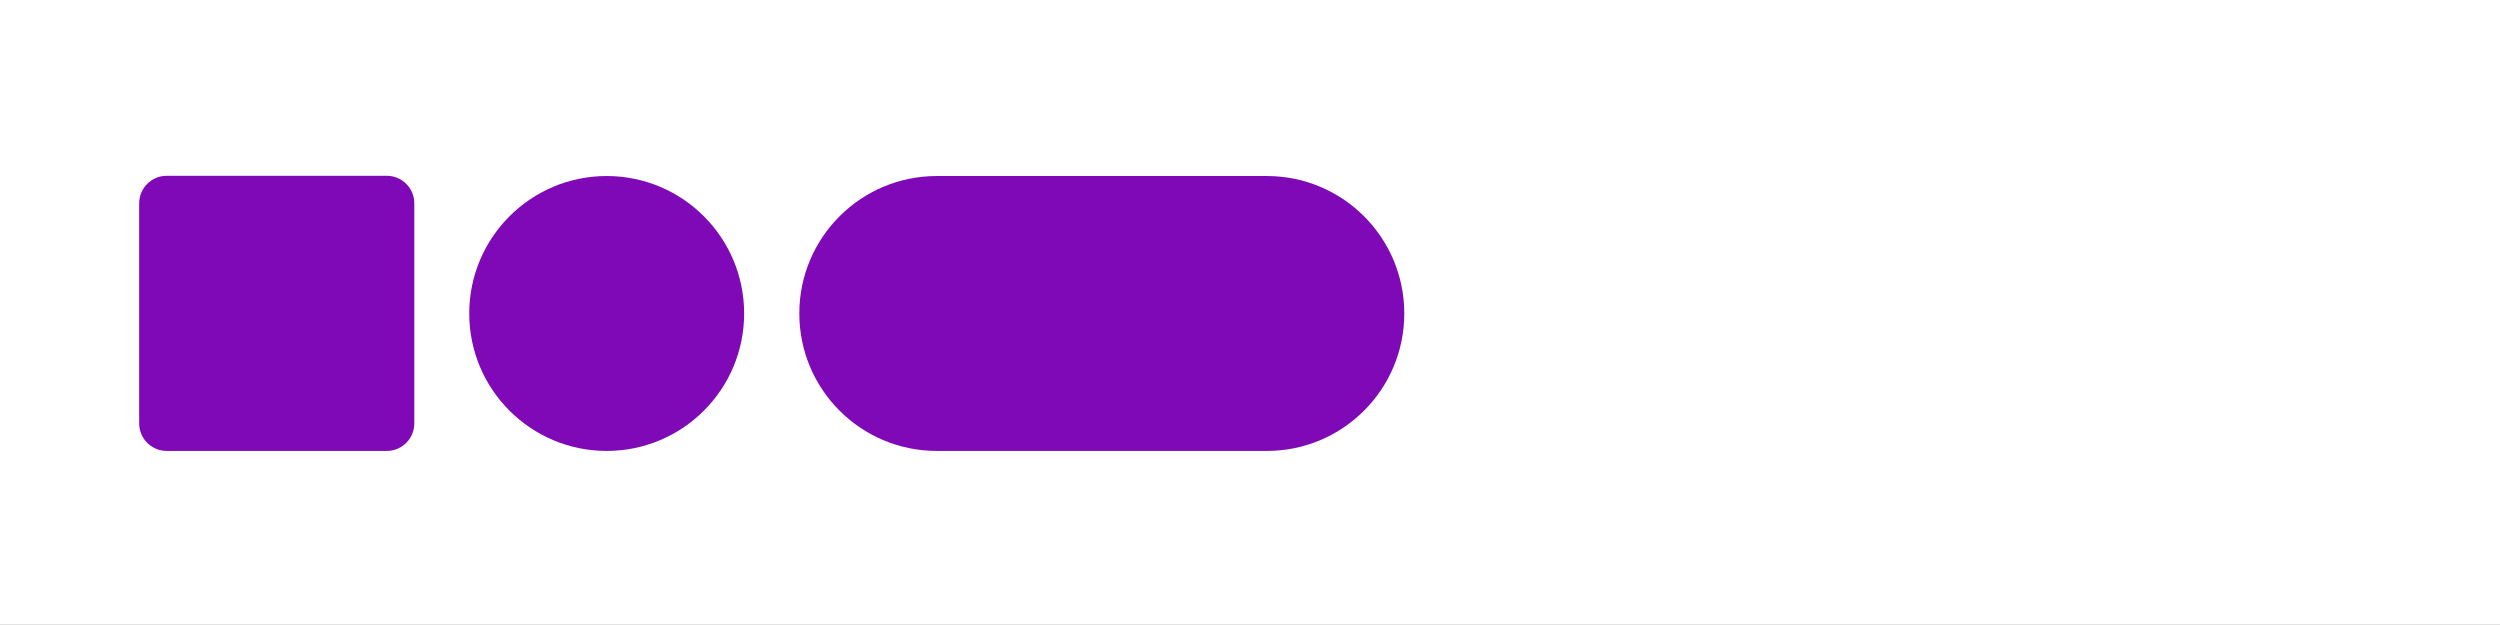
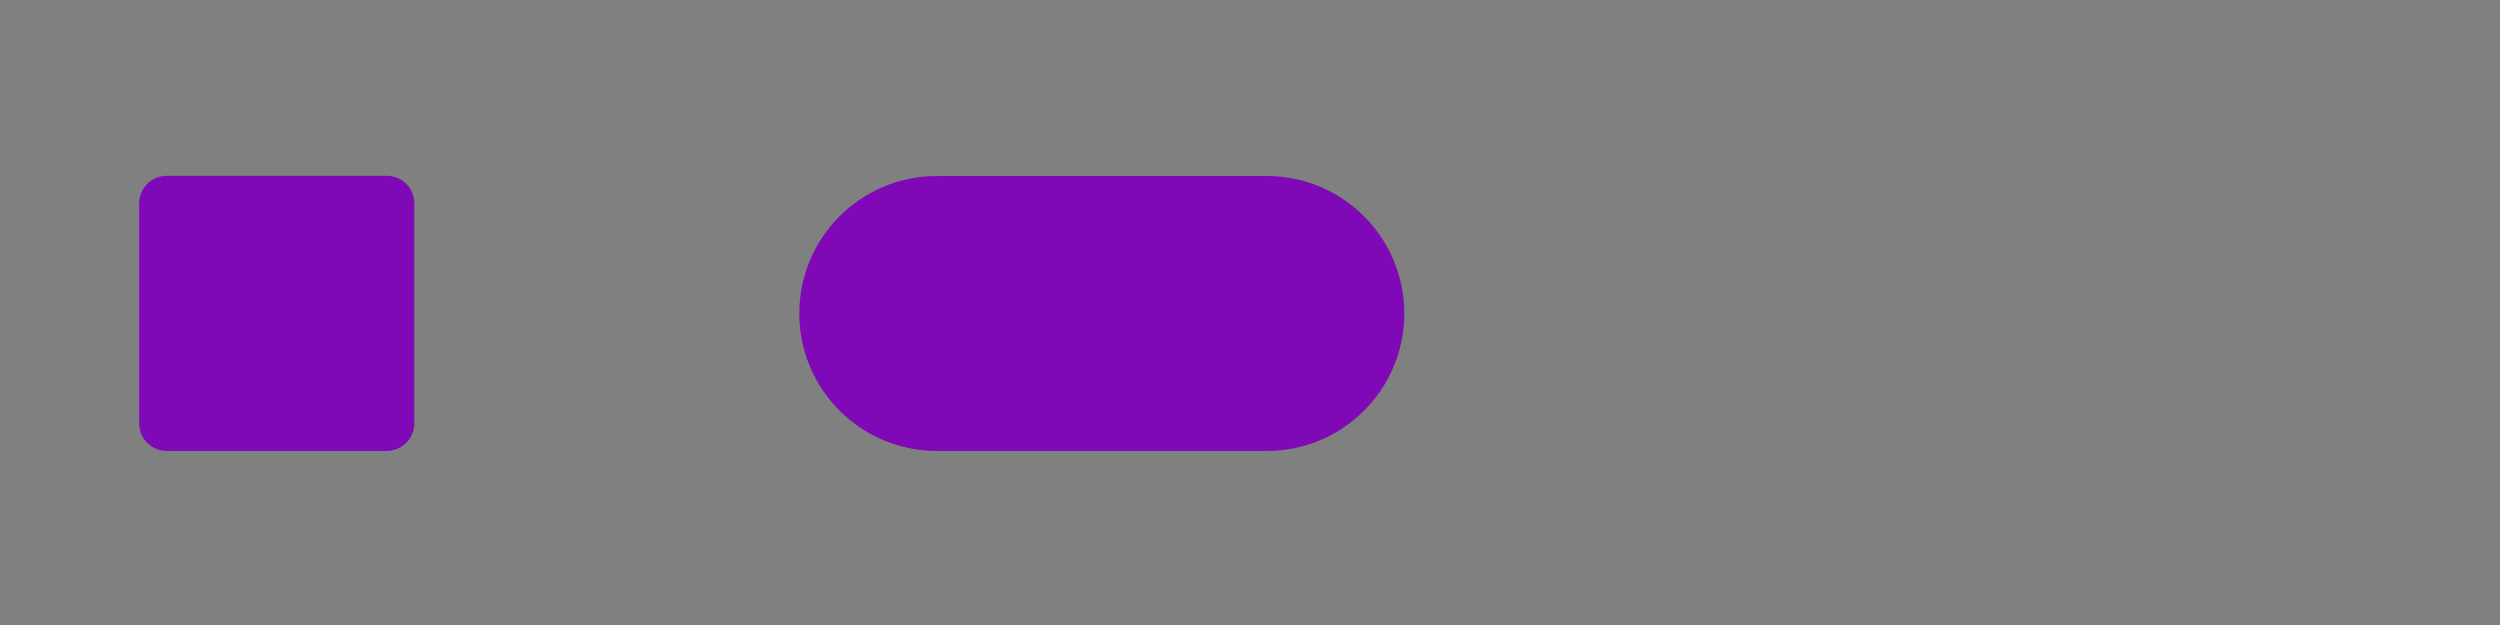
<svg xmlns="http://www.w3.org/2000/svg" width="1024" height="256" viewBox="0 0 1024 256" fill="none">
  <rect x="0" y="0" width="1024" height="256" fill="#808080" stroke="none" />
-   <rect width="1024" height="255.909" fill="white" />
-   <path d="M327.4 128.4C327.4 97.3 352.6 72.1 383.7 72.1H518.9C550 72.1 575.2 97.3 575.2 128.4C575.2 159.5 550 184.7 518.9 184.7H383.7C352.6 184.7 327.4 159.5 327.4 128.4Z" fill="#7F09B7" />
+   <path d="M327.4 128.4C327.4 97.3 352.6 72.1 383.7 72.1H518.9C550 72.1 575.2 97.3 575.2 128.4C575.2 159.5 550 184.7 518.9 184.7H383.7C352.6 184.7 327.4 159.5 327.4 128.4" fill="#7F09B7" />
  <path d="M57 83.3C57 77.1 62 72 68.3 72H158.4C164.6 72 169.7 77 169.7 83.3V173.4C169.7 179.6 164.7 184.7 158.4 184.7H68.3C62.1 184.7 57 179.7 57 173.4V83.3Z" fill="#7F09B7" />
-   <path d="M248.5 184.7C279.594 184.7 304.8 159.494 304.8 128.4C304.8 97.306 279.594 72.1 248.5 72.1C217.406 72.1 192.2 97.306 192.2 128.4C192.2 159.494 217.406 184.7 248.5 184.7Z" fill="#7F09B7" />
</svg>